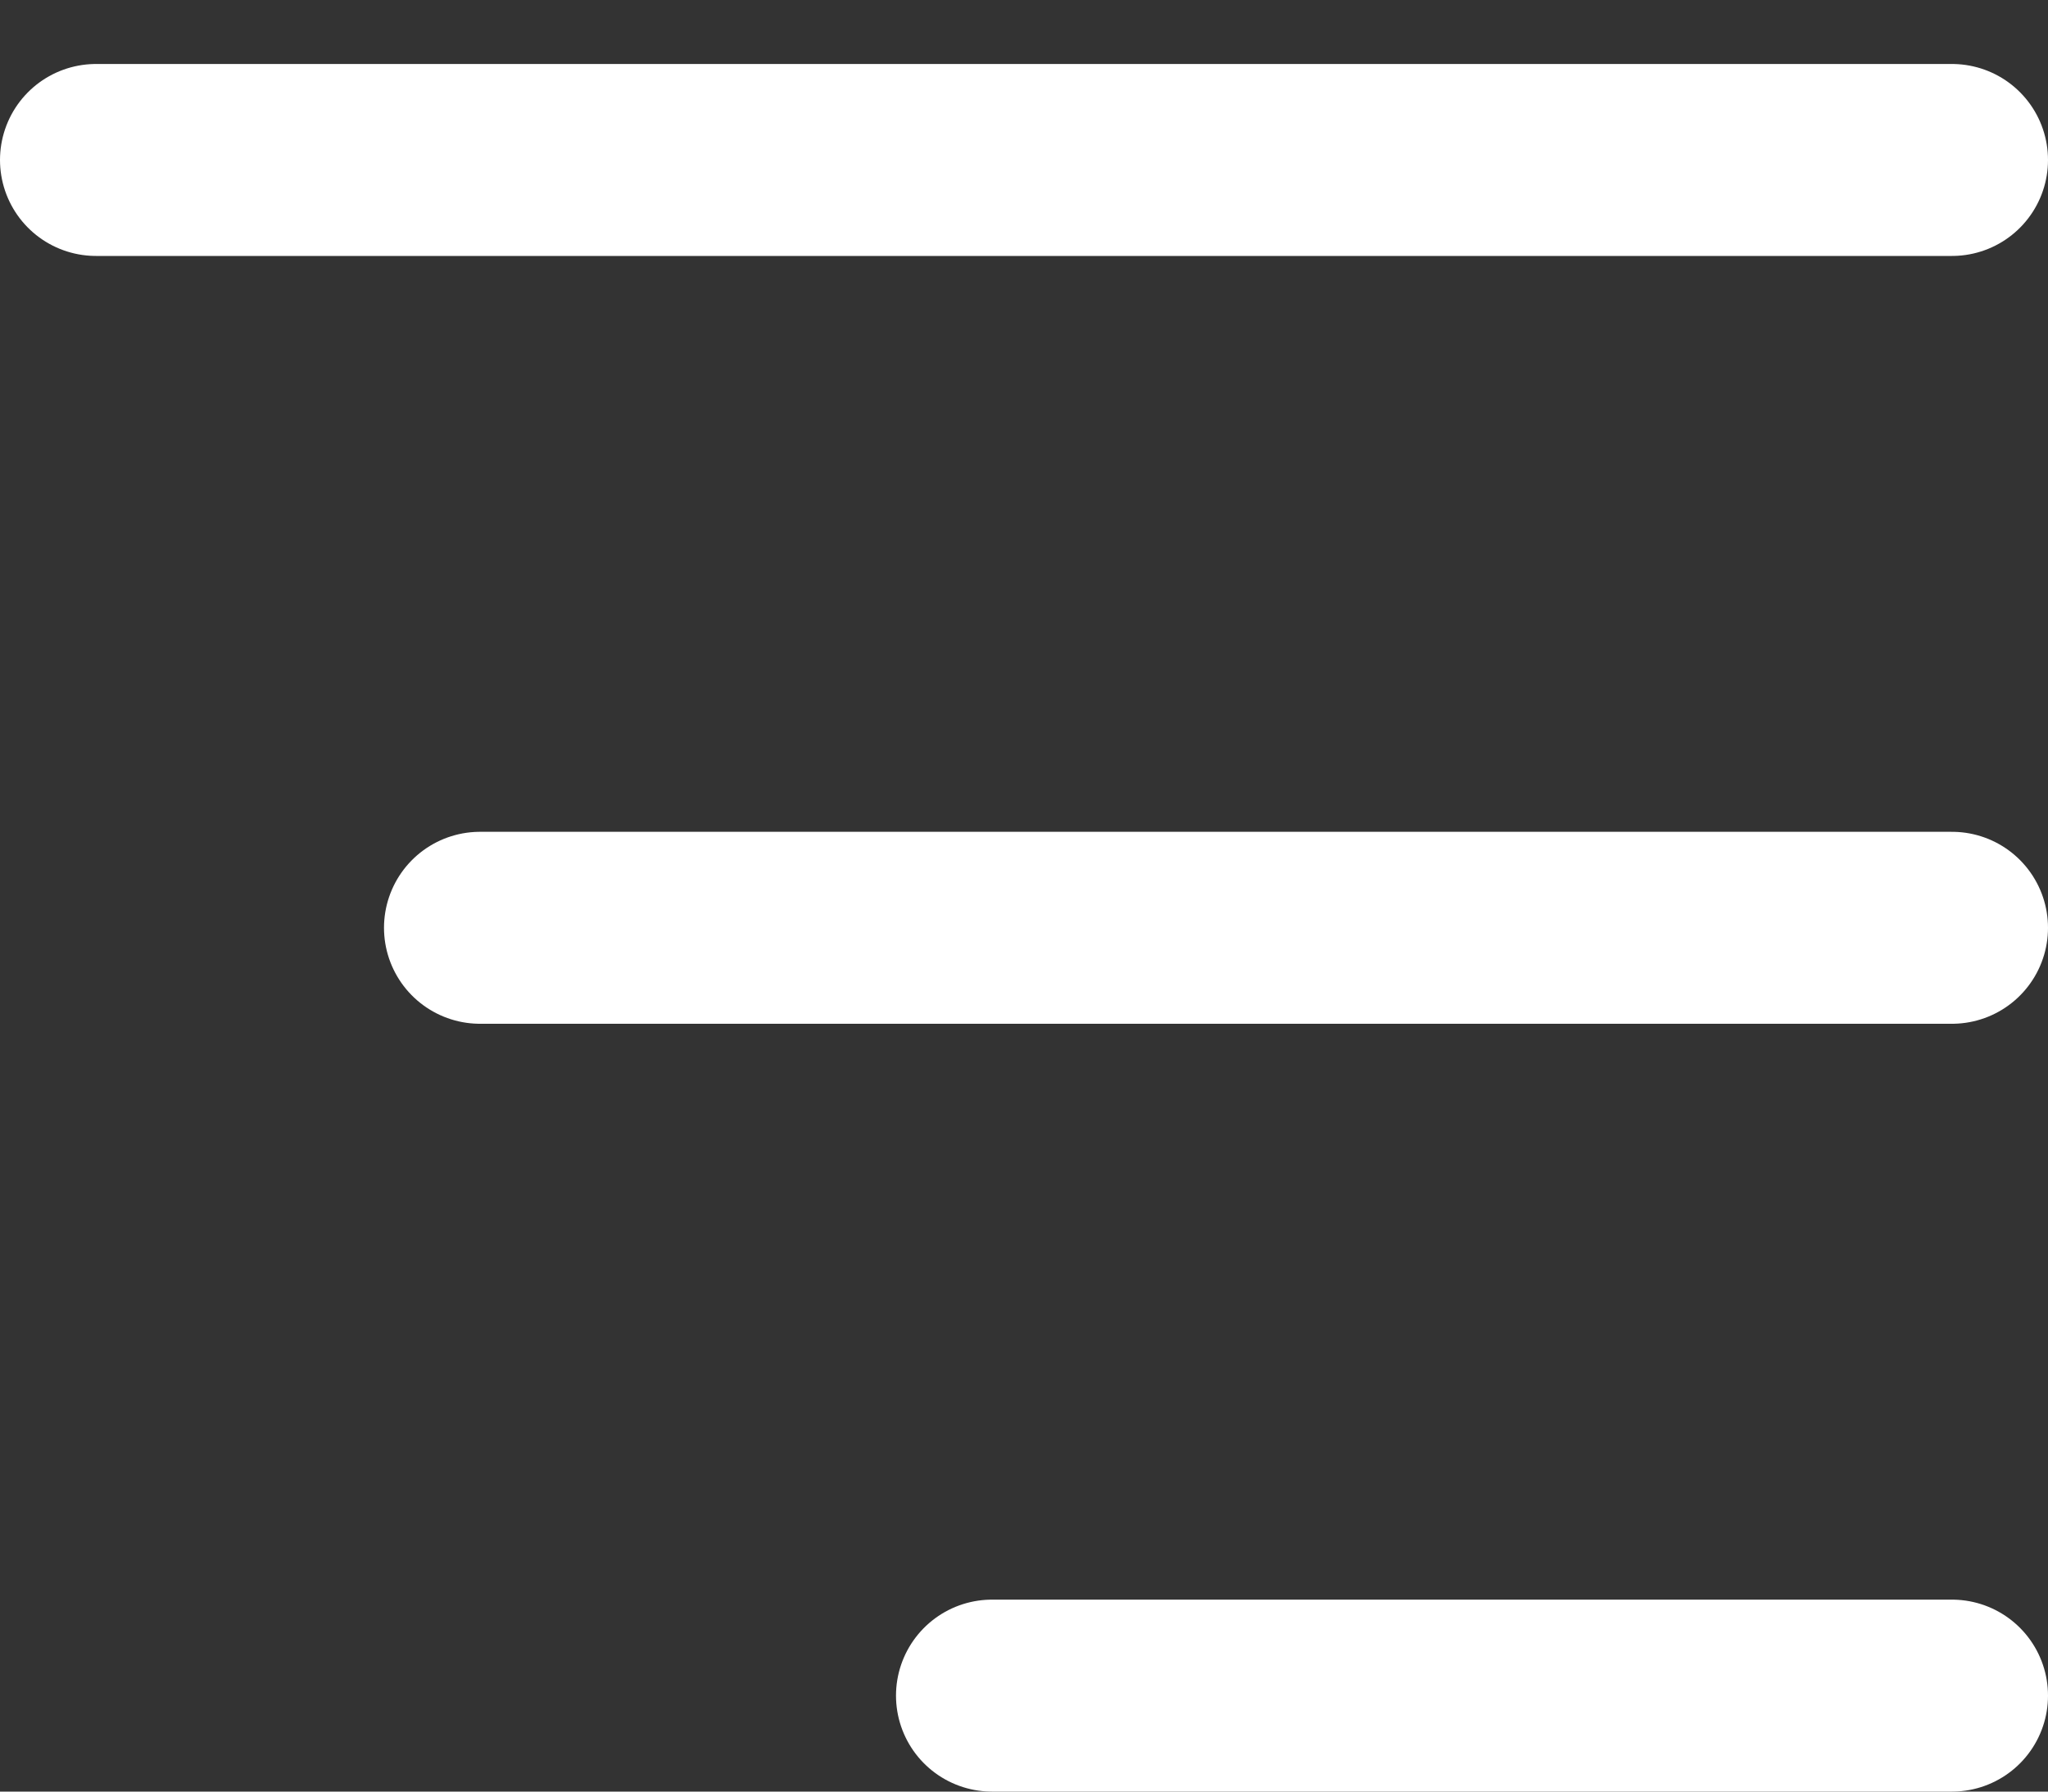
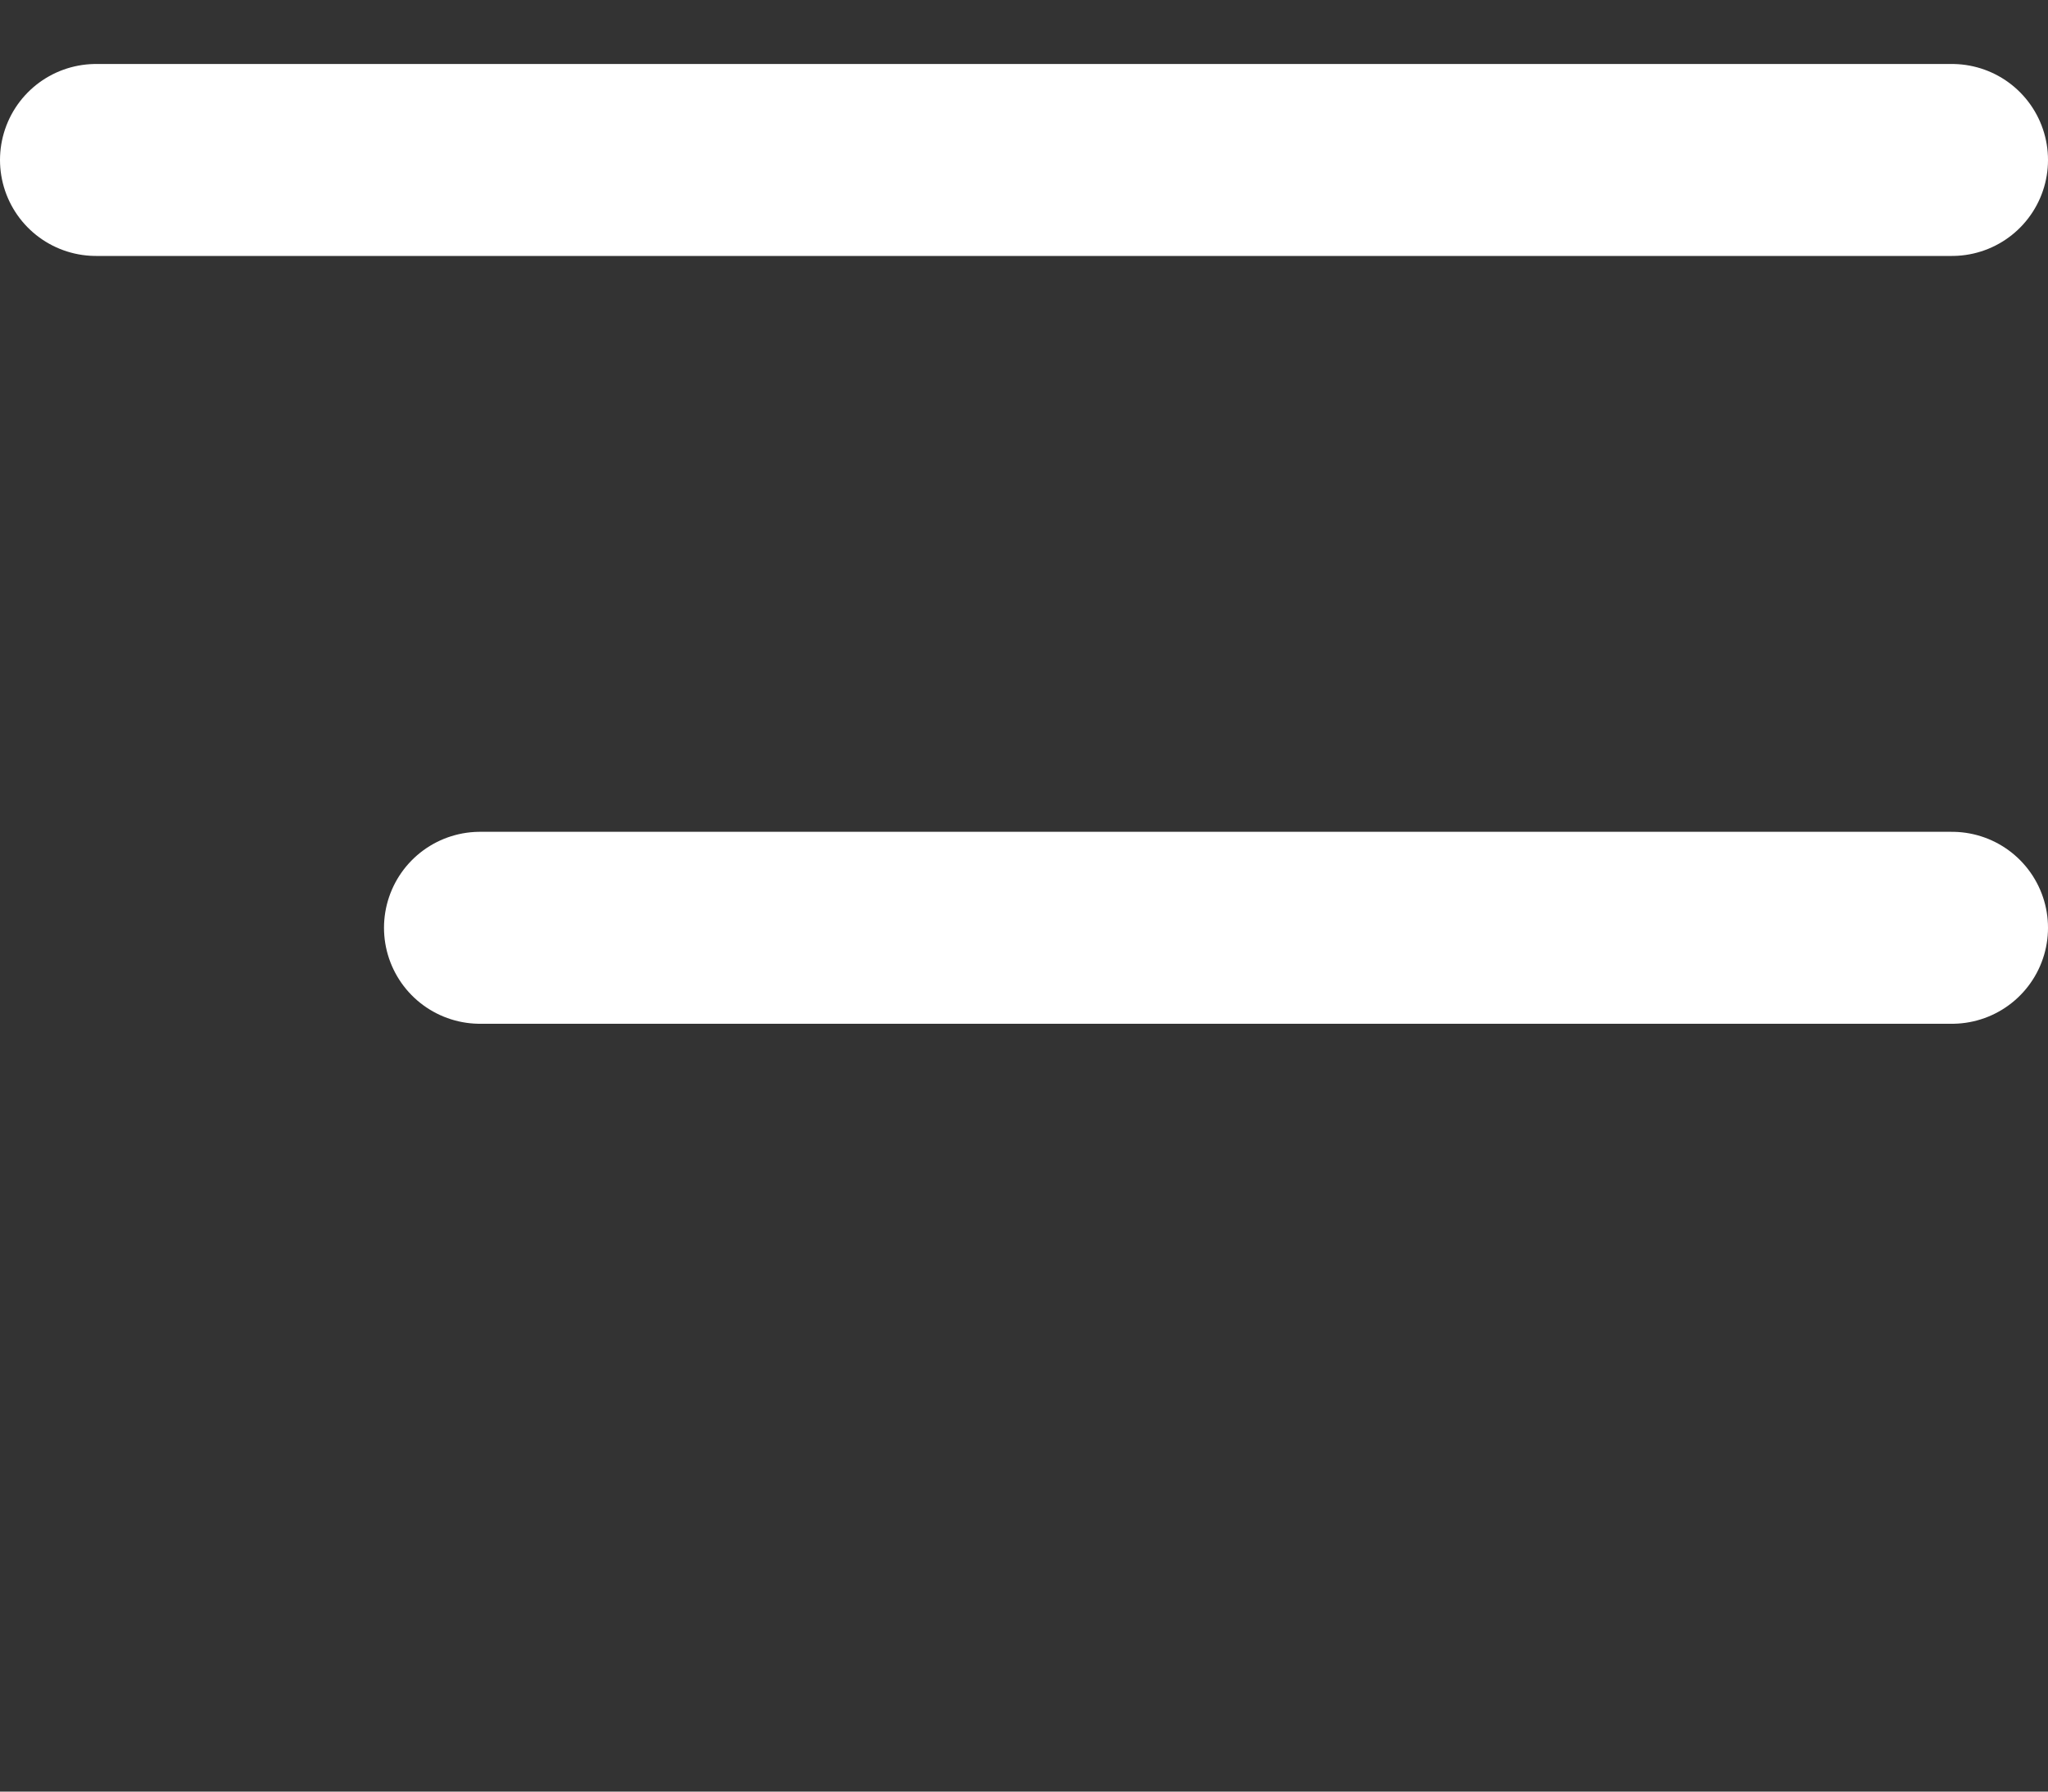
<svg xmlns="http://www.w3.org/2000/svg" width="16" height="14" viewBox="0 0 16 14" fill="none">
  <rect x="0" y="0" width="16" height="14" fill="#333333" stroke="none" />
  <line x1="0.75" y1="1.25" x2="15.25" y2="1.25" stroke="white" stroke-width="1.5" stroke-linecap="round" />
  <line x1="3.75" y1="7.25" x2="15.25" y2="7.25" stroke="white" stroke-width="1.5" stroke-linecap="round" />
-   <line x1="7.75" y1="13.25" x2="15.25" y2="13.25" stroke="white" stroke-width="1.5" stroke-linecap="round" />
</svg>